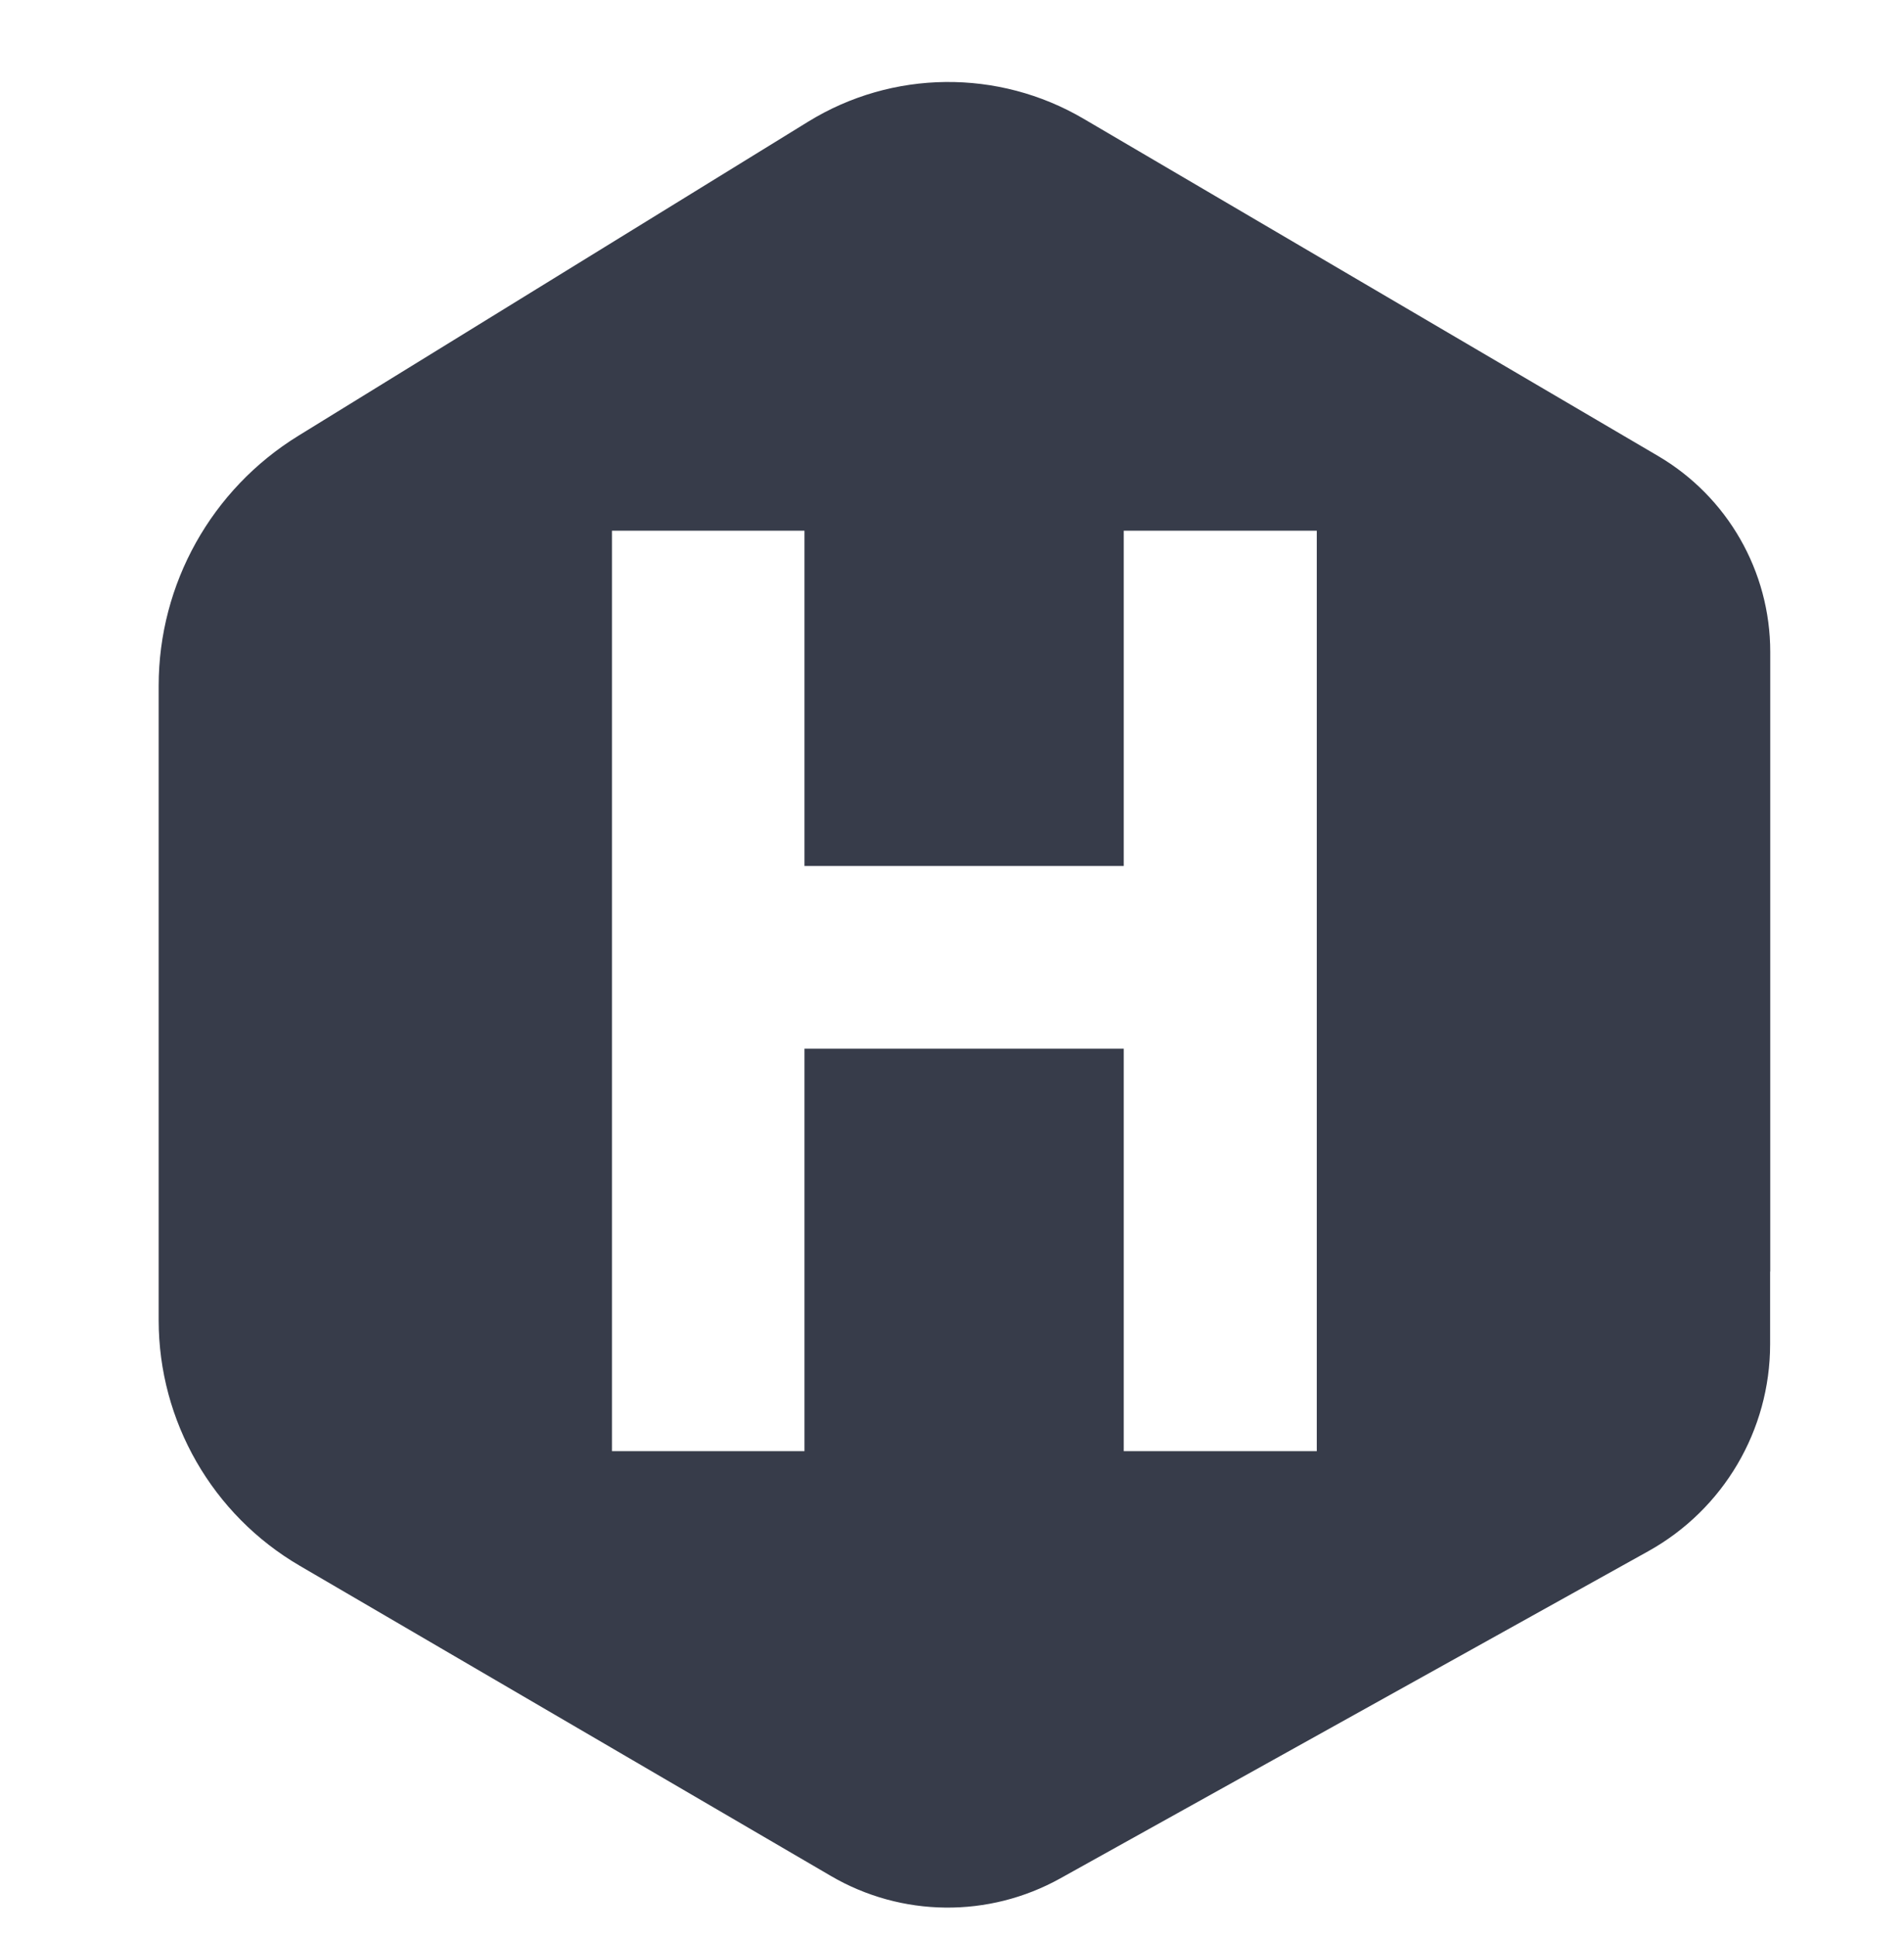
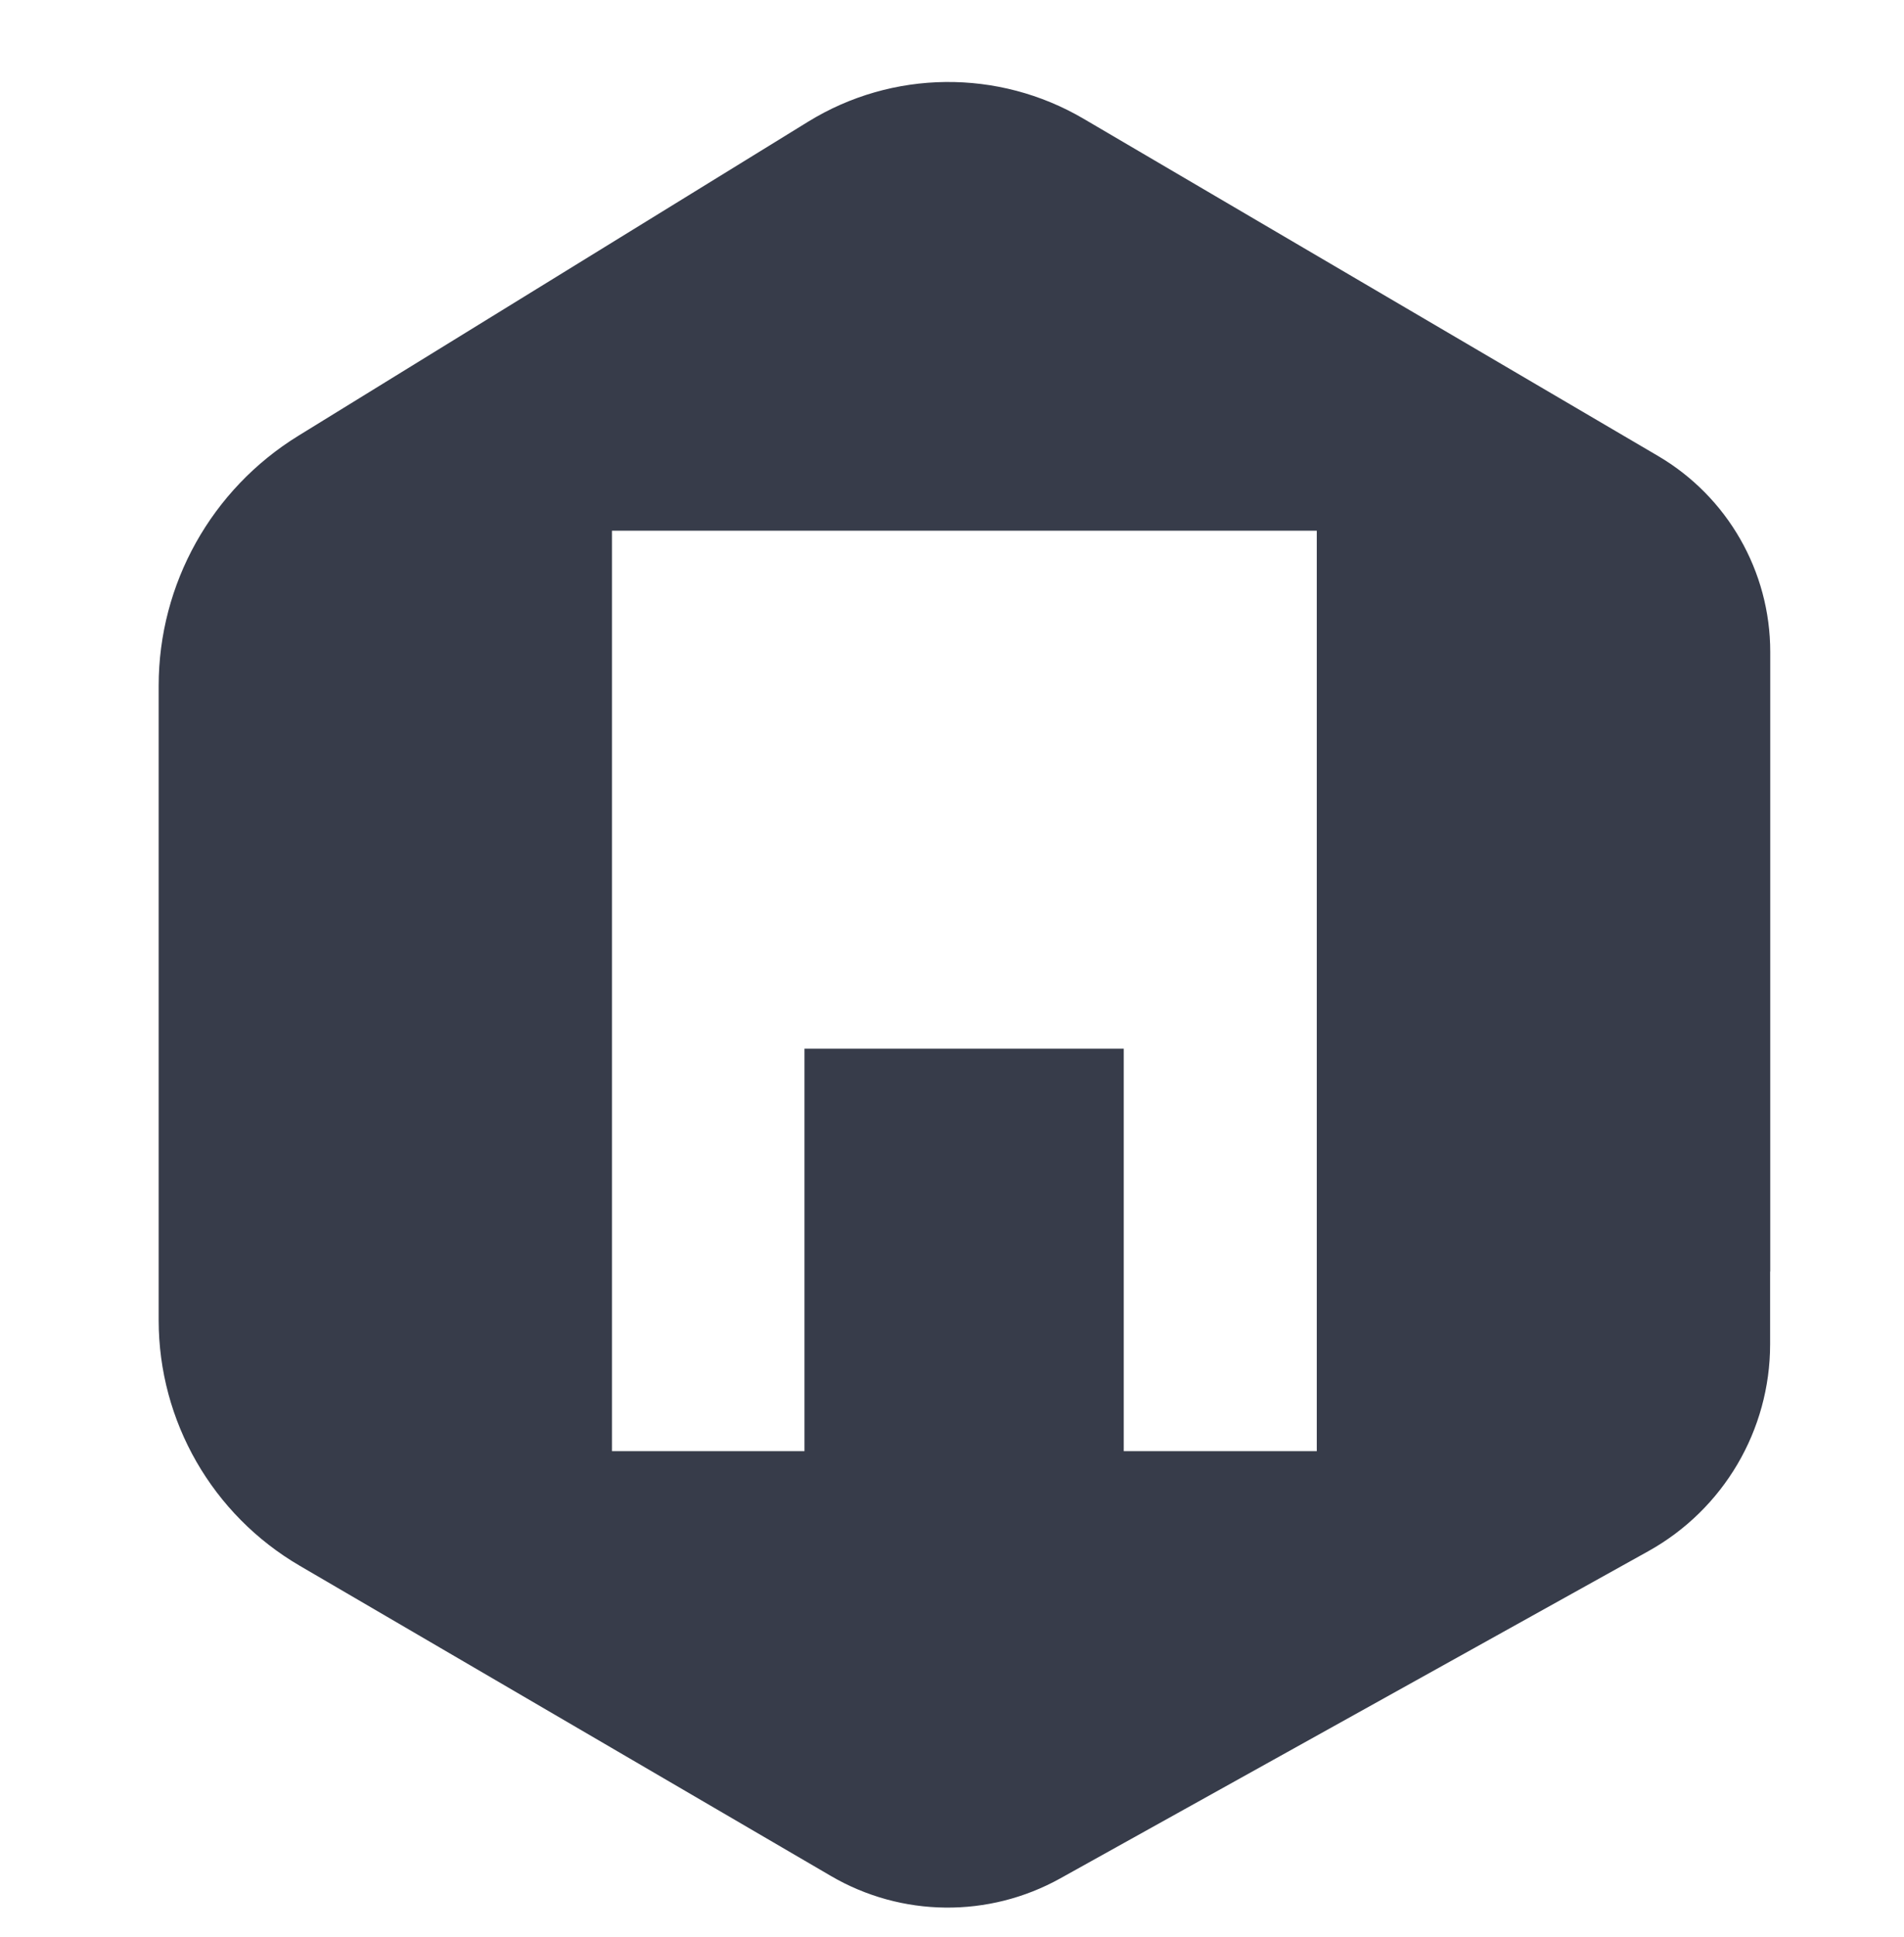
<svg xmlns="http://www.w3.org/2000/svg" width="60" height="61" viewBox="0 0 60 61" fill="none">
-   <path fill-rule="evenodd" clip-rule="evenodd" d="M55.785 20.532V40.05L55.781 40.05V42.339C55.781 45.043 54.315 47.535 51.949 48.853C46.961 51.627 38.302 56.442 33.412 59.162C31.16 60.415 28.411 60.387 26.186 59.087L9.443 49.314C6.692 47.708 5 44.765 5 41.581V21.598C5 18.389 6.666 15.41 9.402 13.725C13.937 10.932 20.964 6.605 25.468 3.832C28.12 2.199 31.459 2.164 34.146 3.74C39.235 6.725 47.544 11.6 52.247 14.36C54.438 15.645 55.785 17.994 55.785 20.532ZM19.285 16.715V45.706H25.351V33.03H35.412V45.706H41.495V16.715H35.412V27.275H25.351V16.715H19.285Z" fill="#373C4A" />
+   <path fill-rule="evenodd" clip-rule="evenodd" d="M55.785 20.532V40.05L55.781 40.05V42.339C55.781 45.043 54.315 47.535 51.949 48.853C46.961 51.627 38.302 56.442 33.412 59.162C31.16 60.415 28.411 60.387 26.186 59.087L9.443 49.314C6.692 47.708 5 44.765 5 41.581V21.598C5 18.389 6.666 15.41 9.402 13.725C13.937 10.932 20.964 6.605 25.468 3.832C28.12 2.199 31.459 2.164 34.146 3.74C39.235 6.725 47.544 11.6 52.247 14.36C54.438 15.645 55.785 17.994 55.785 20.532ZM19.285 16.715V45.706H25.351V33.03H35.412V45.706H41.495V16.715H35.412V27.275V16.715H19.285Z" fill="#373C4A" />
</svg>